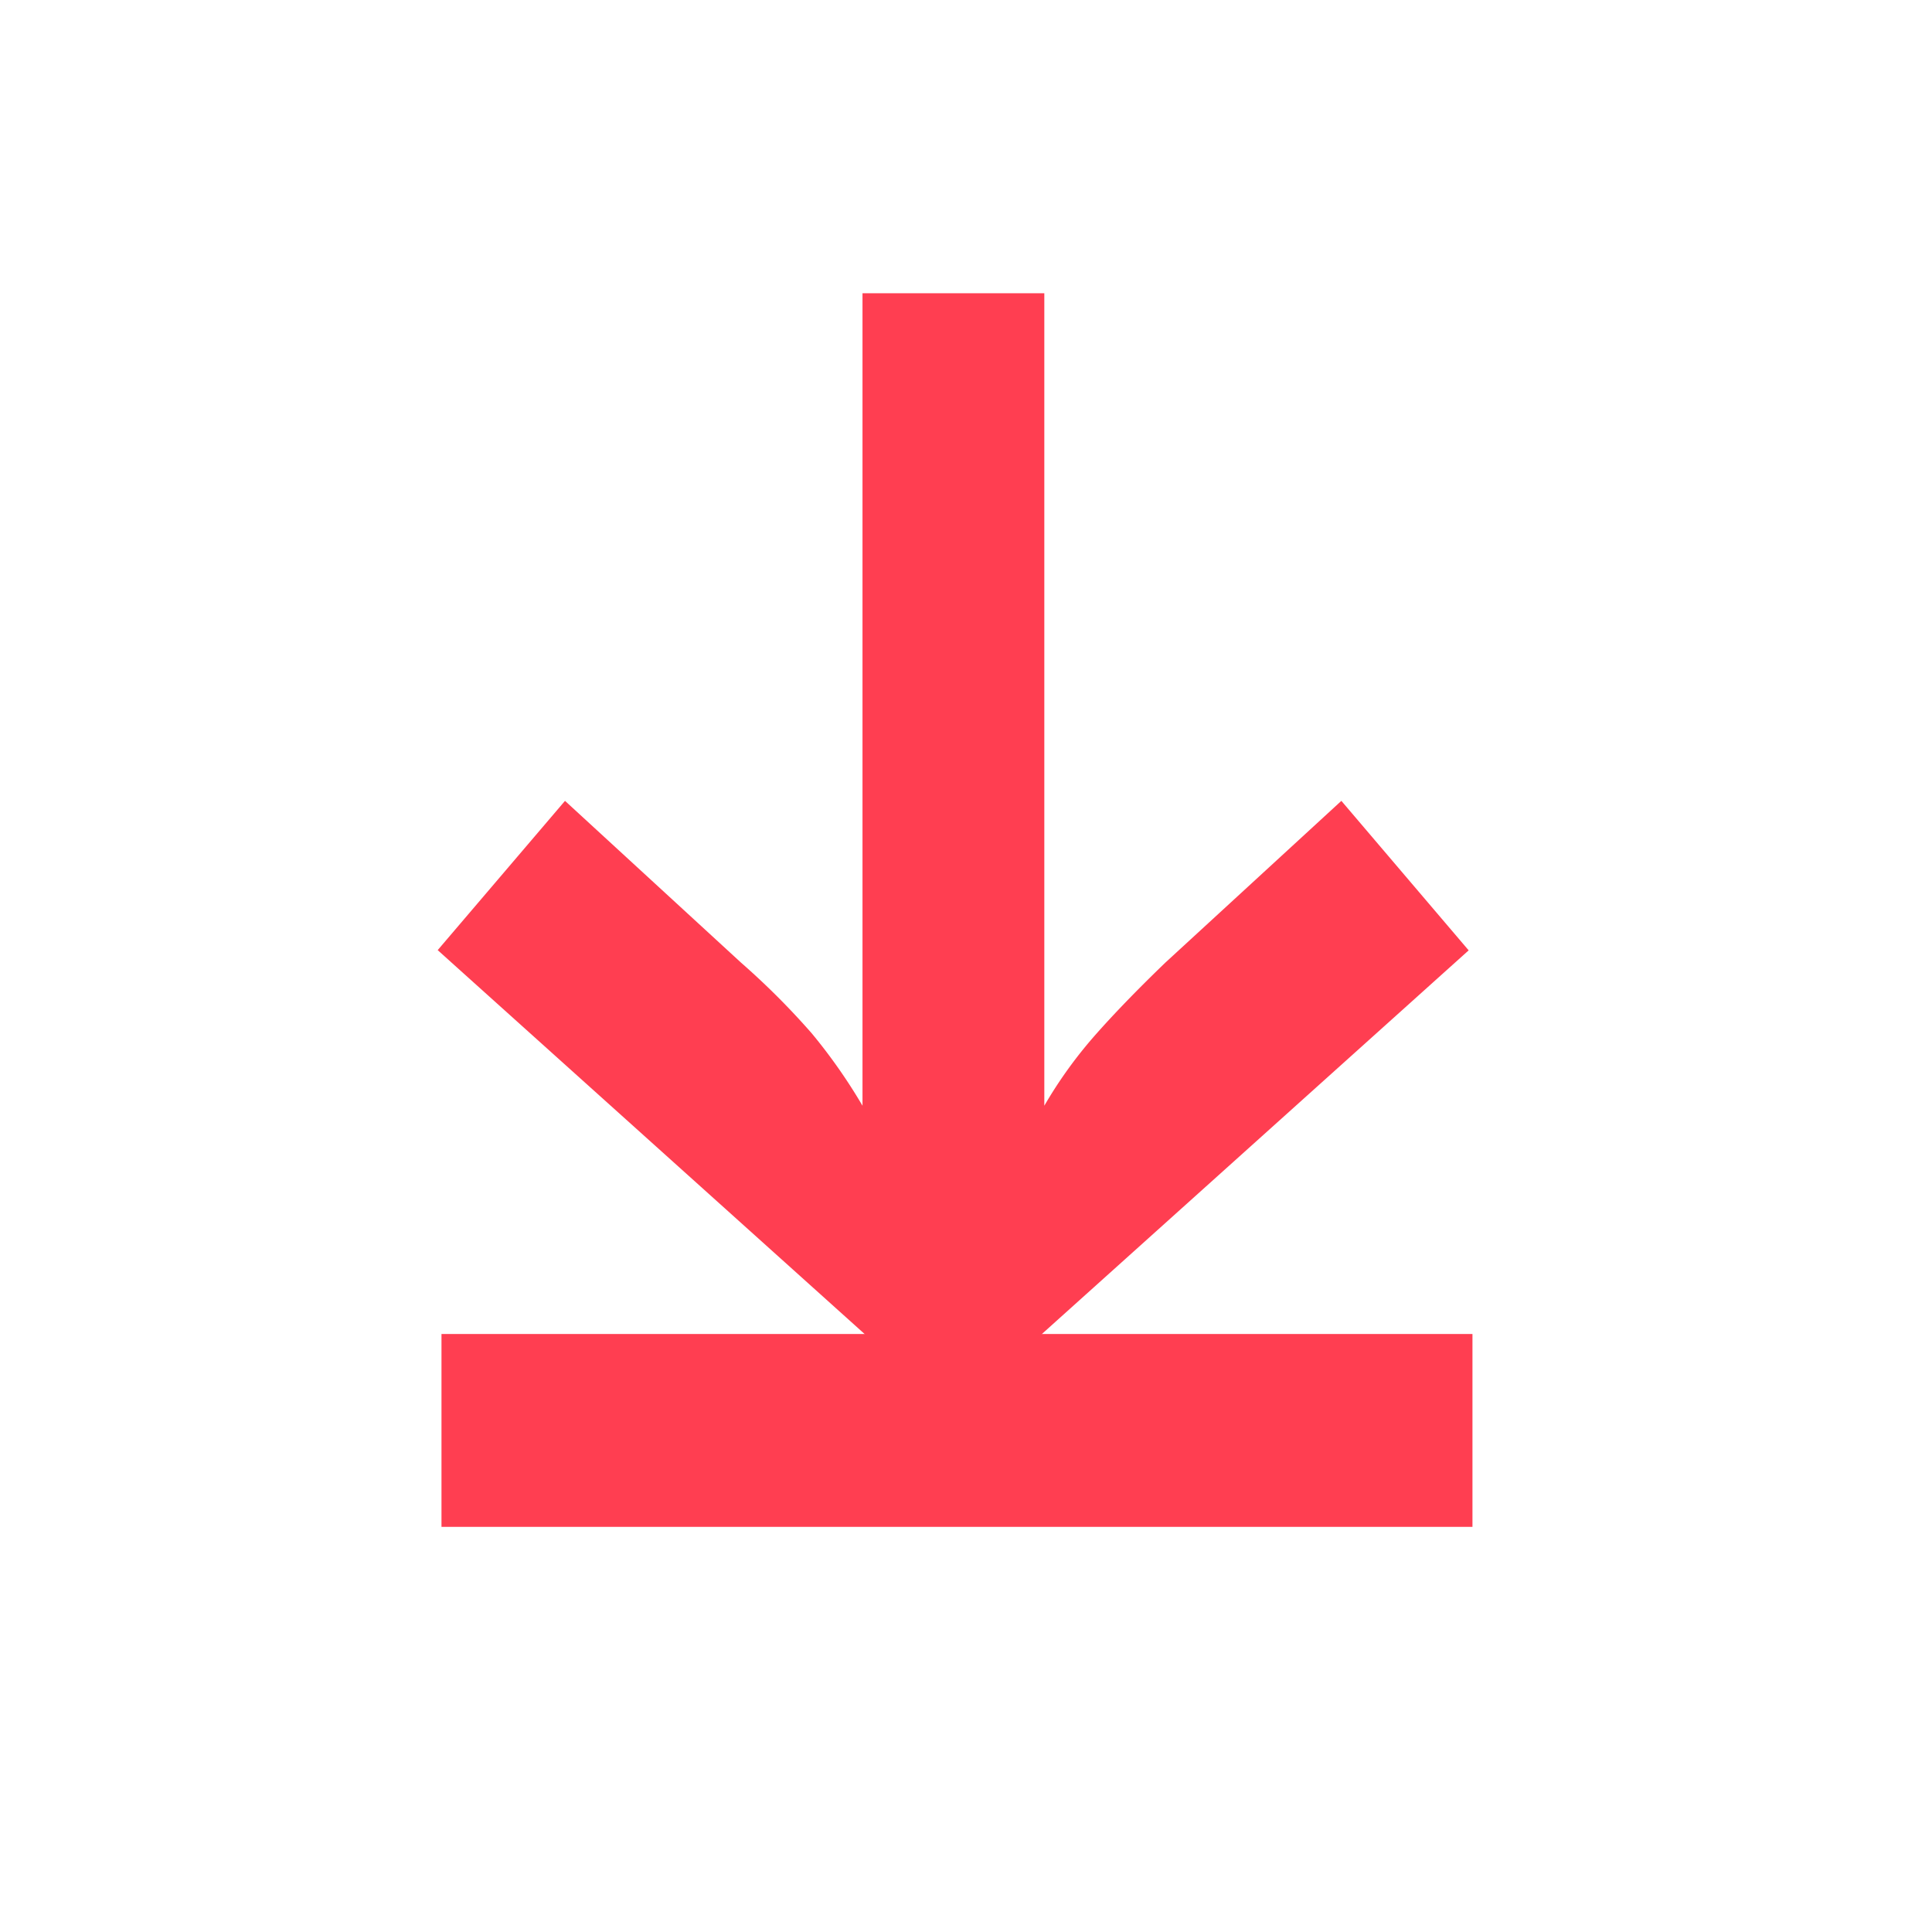
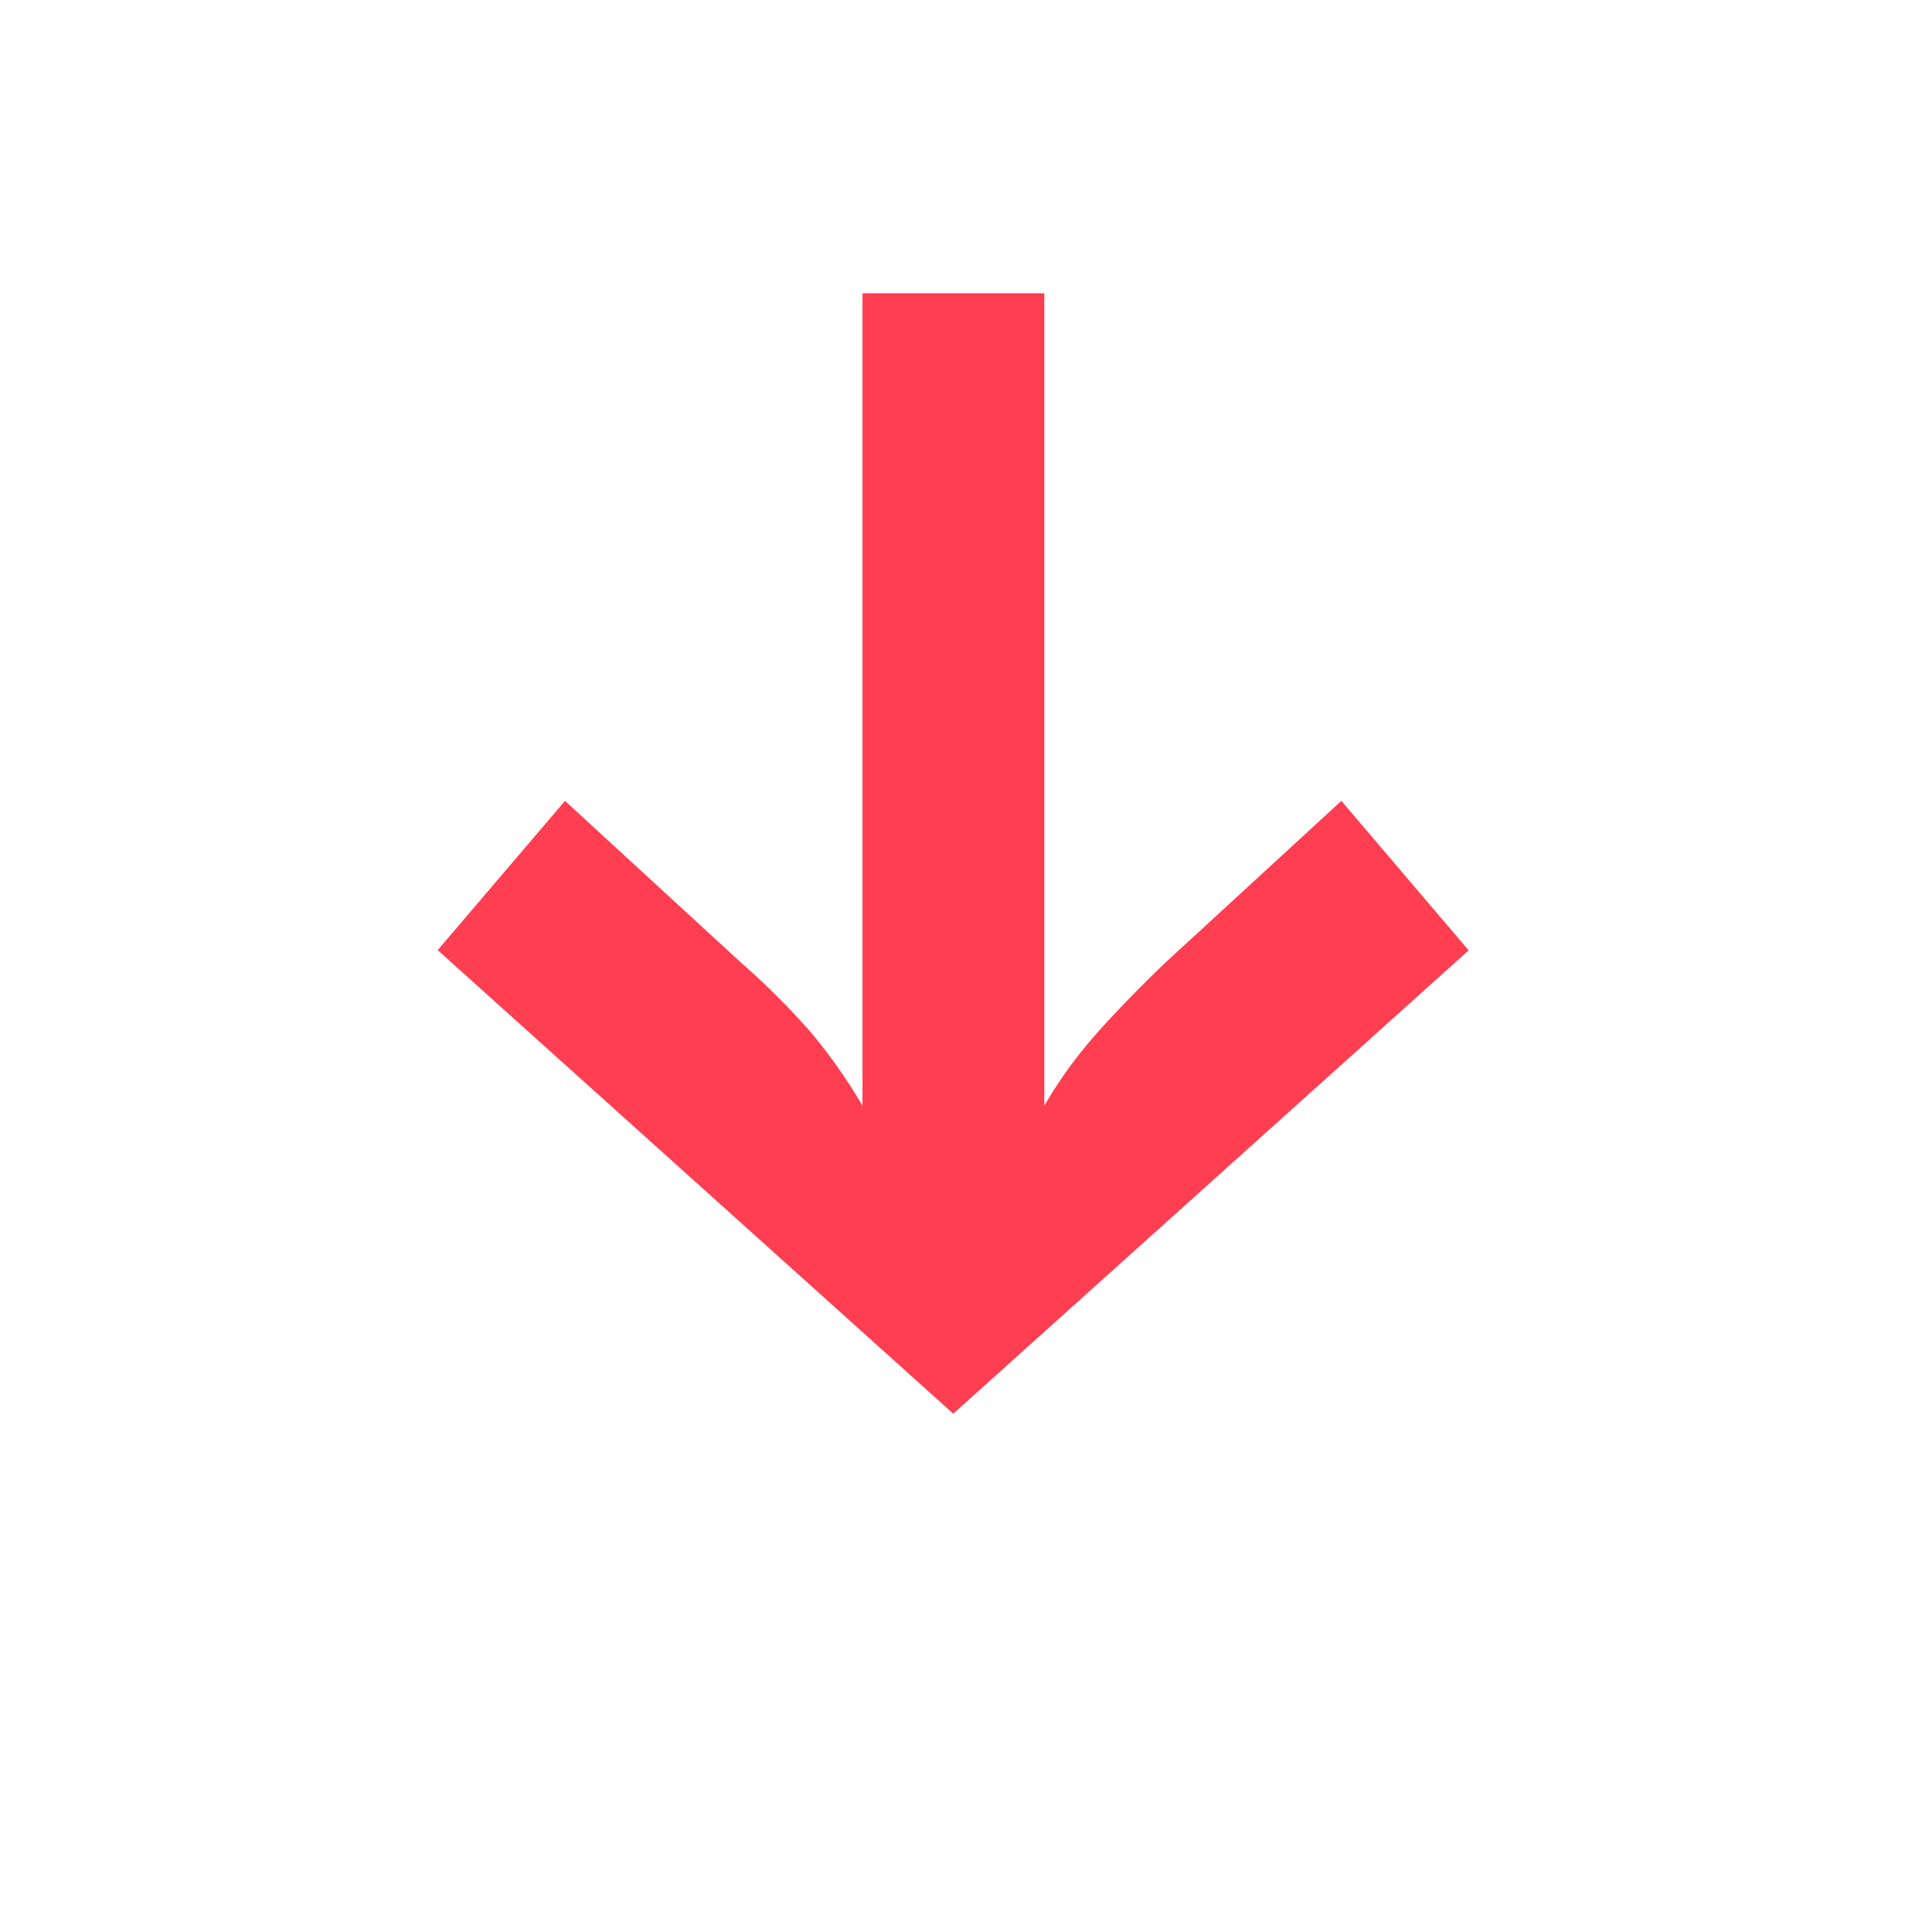
<svg xmlns="http://www.w3.org/2000/svg" viewBox="0 0 168 168" width="24" height="24">
  <title>importer</title>
  <g id="contenu">
    <g>
-       <rect x="38.39" y="116" width="89.65" height="16.77" style="fill: #ff3e51" />
      <path d="M49.13,69.64,64.44,83.71a65.3,65.3,0,0,1,6.15,6.15A47.8,47.8,0,0,1,75,96.15V25.5H90.81V96.15a38.63,38.63,0,0,1,4.37-6.08q2.46-2.8,6.15-6.36l15.31-14.07,11.07,13L82.89,122.93,38.06,82.62Z" style="fill: #ff3e51" />
    </g>
  </g>
</svg>